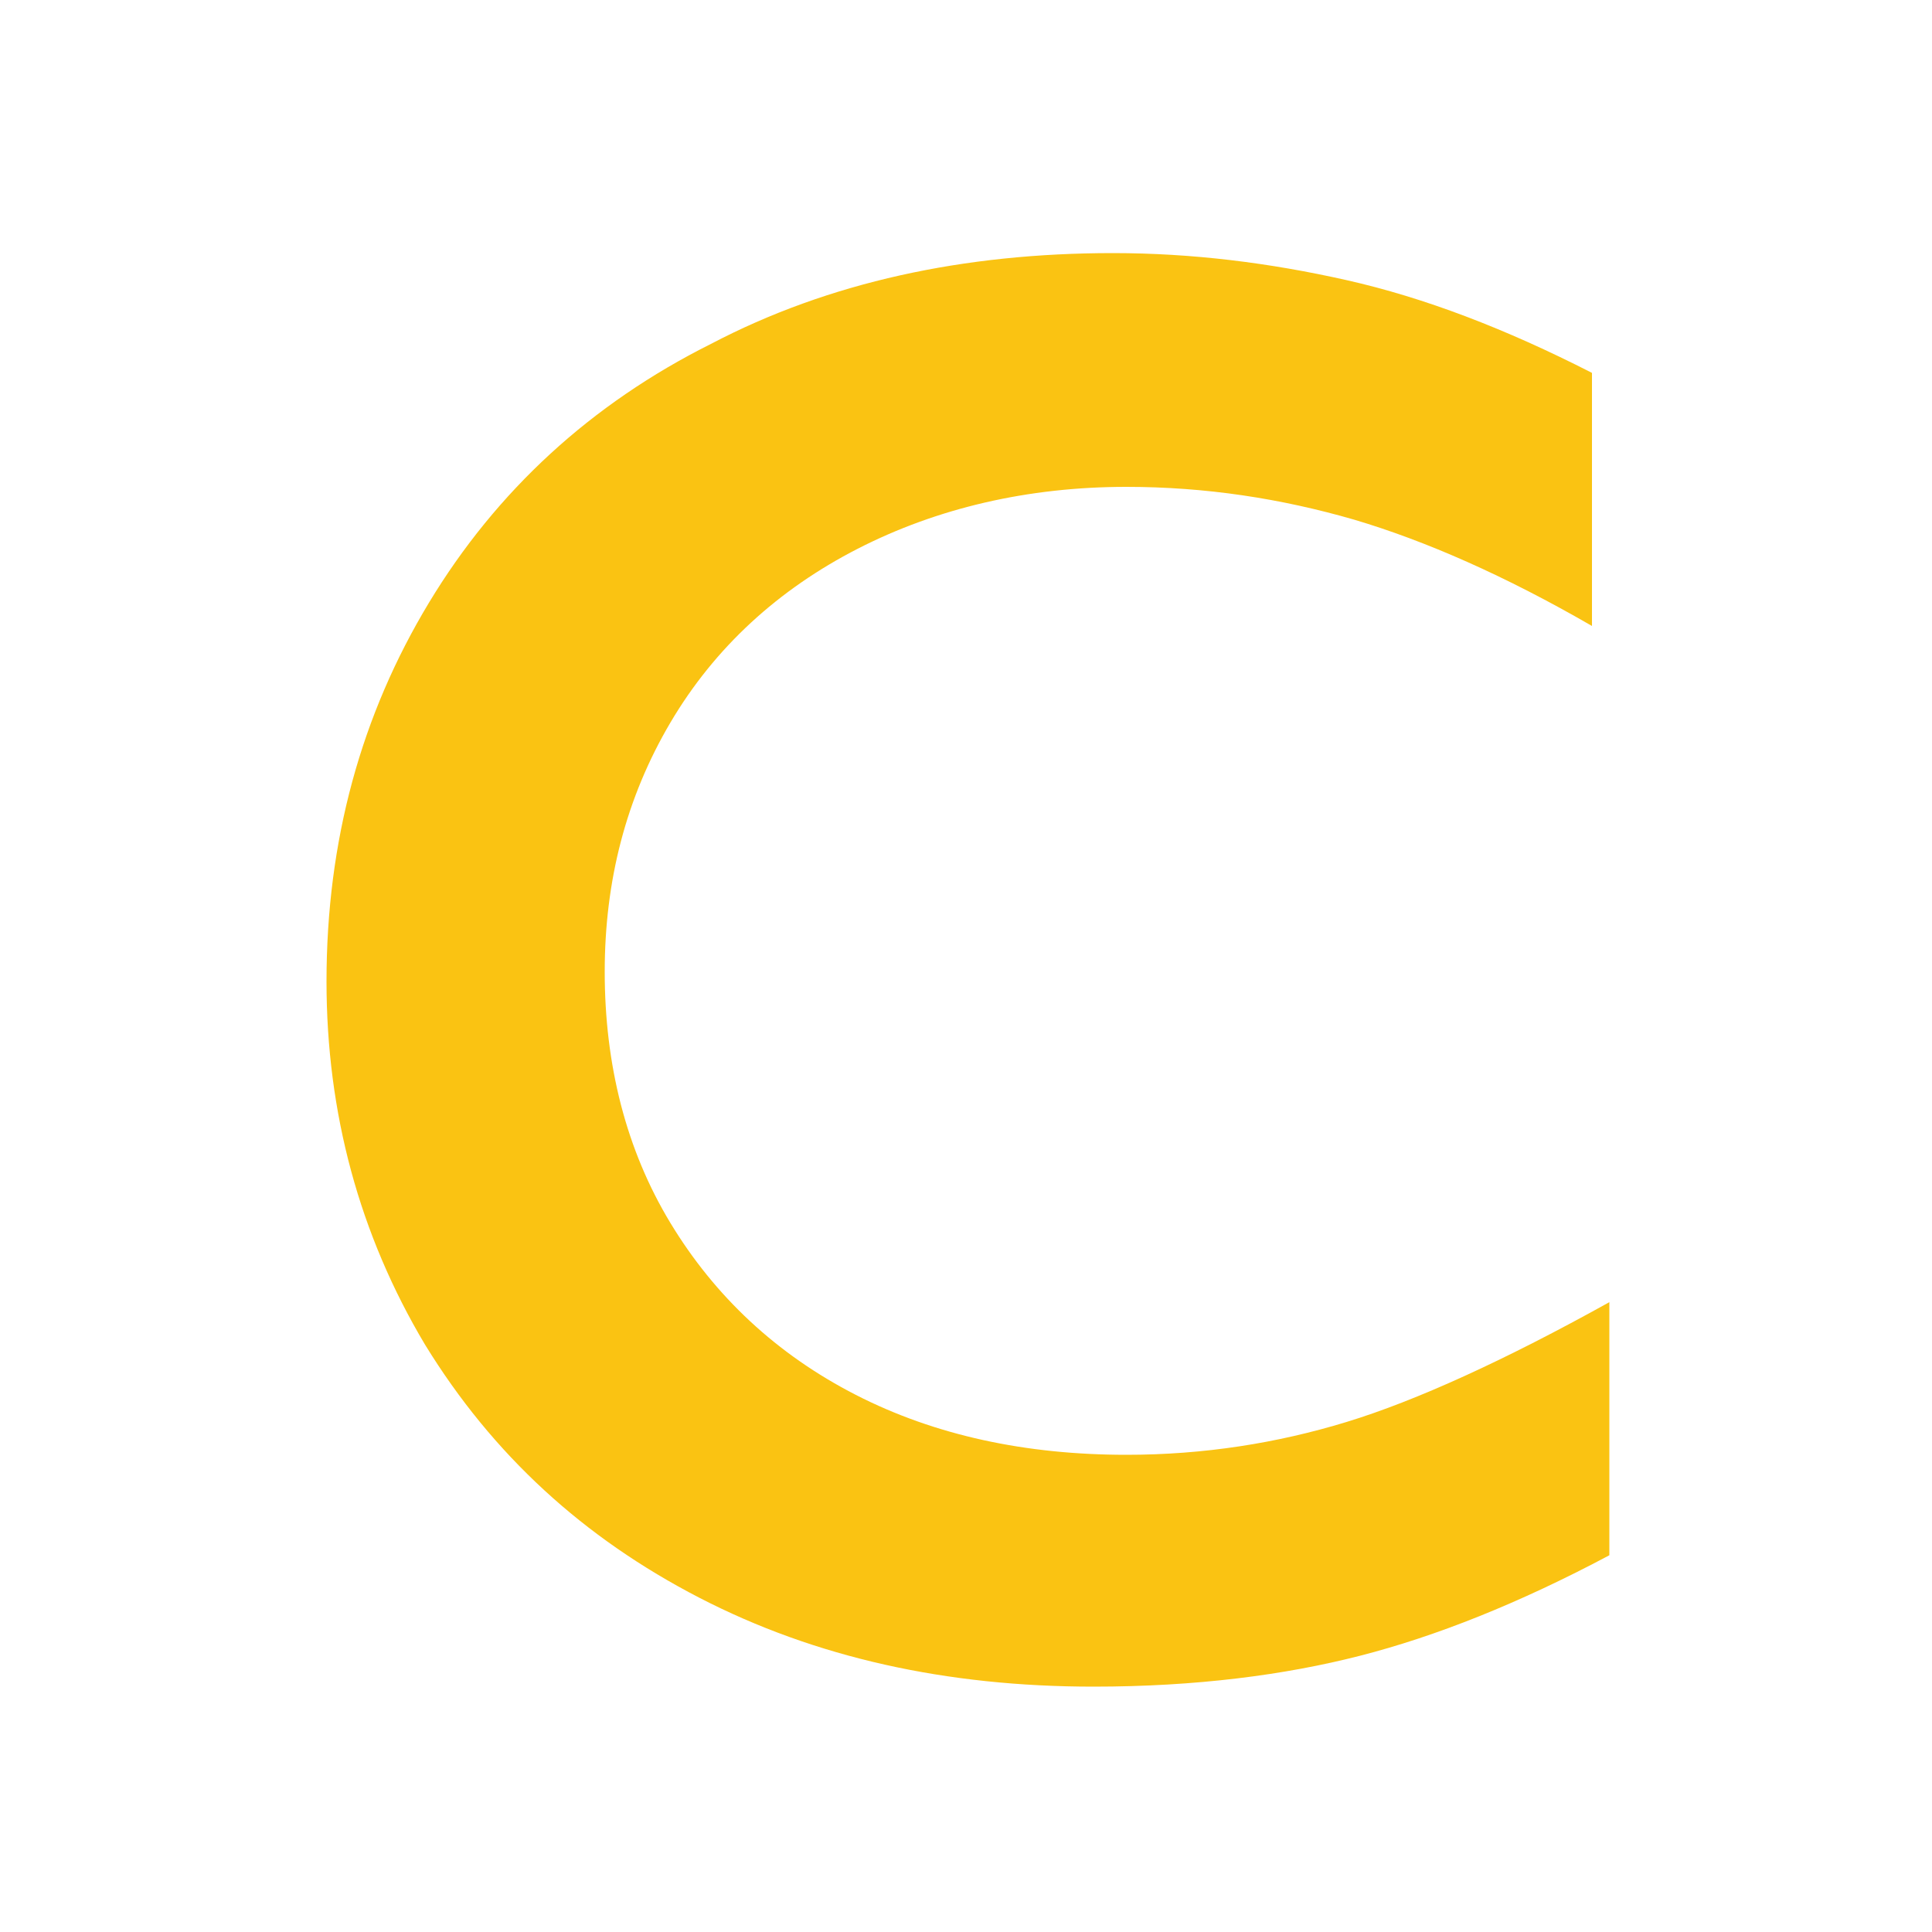
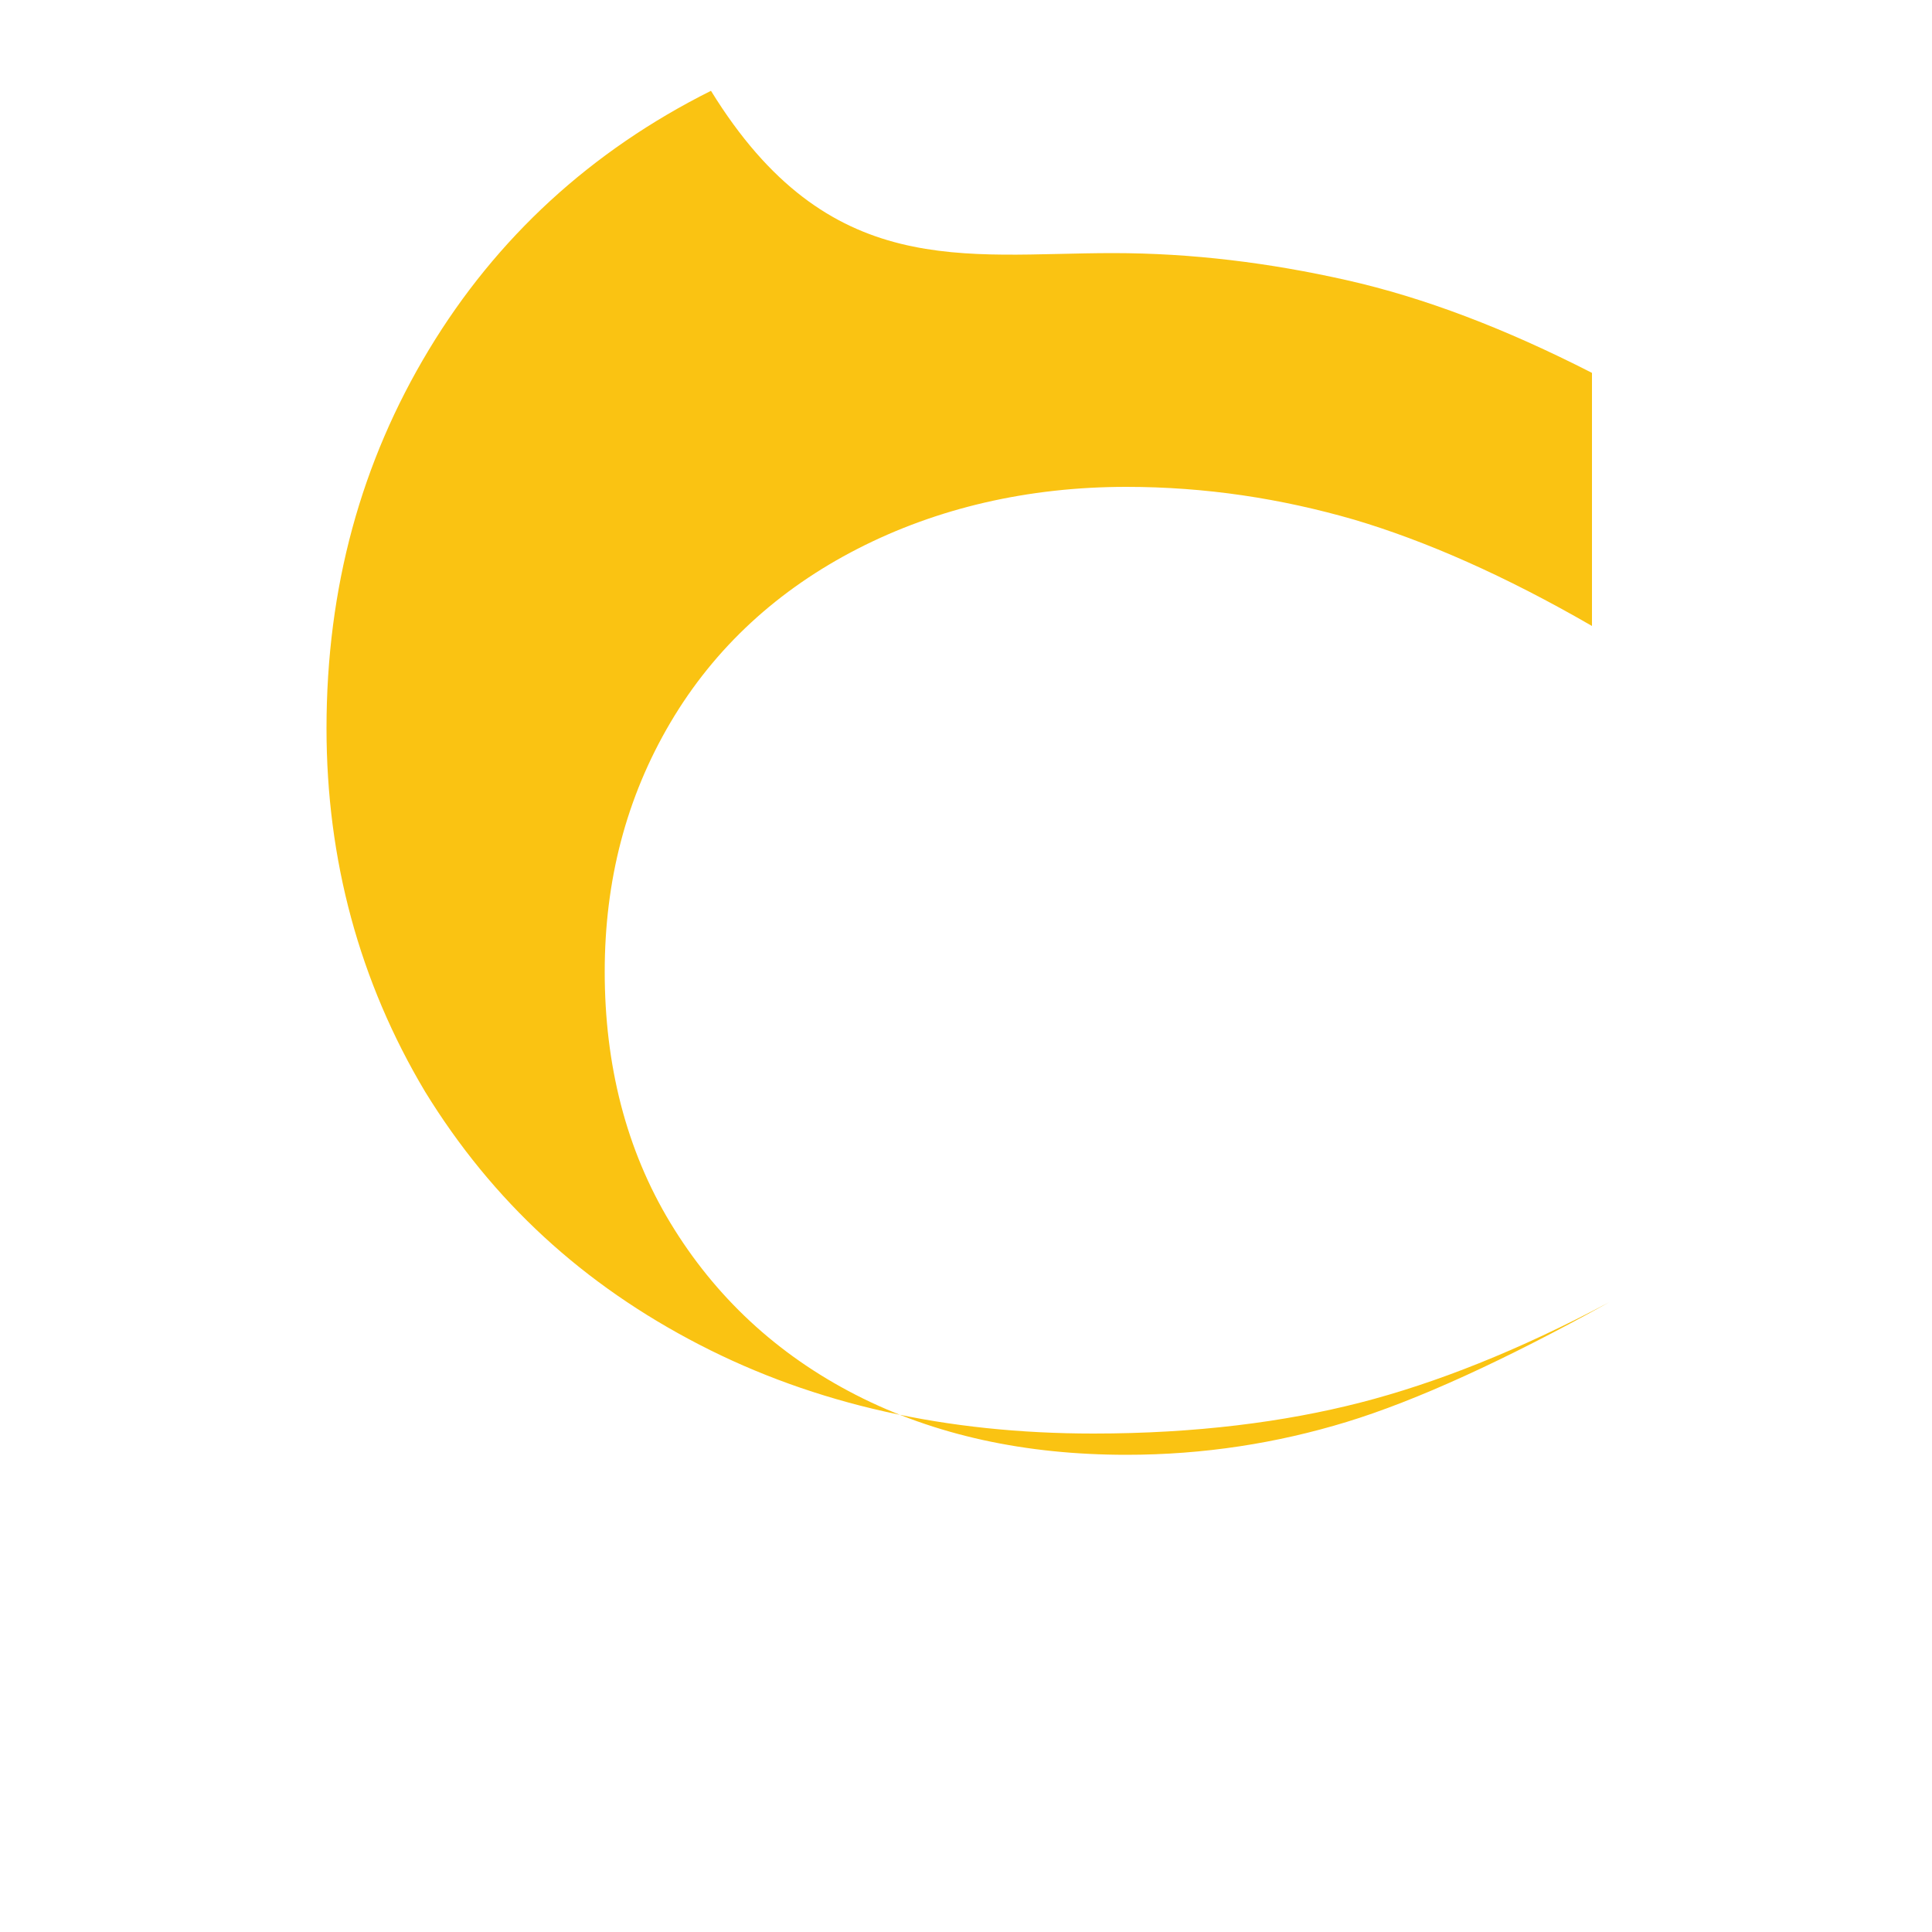
<svg xmlns="http://www.w3.org/2000/svg" version="1.1" id="Layer_1" x="0px" y="0px" viewBox="0 0 100 100" style="enable-background:new 0 0 100 100;" xml:space="preserve">
  <style type="text/css">
	.st0{fill:#FAC312;}
</style>
  <g>
-     <path class="st0" d="M57.6,13.1c4.1,0,8.1,0.5,12.1,1.4s8.2,2.5,12.7,4.8v13.1c-4.5-2.6-8.6-4.4-12.3-5.5   c-3.8-1.1-7.7-1.7-11.8-1.7c-5.1,0-9.8,1.1-13.9,3.2s-7.4,5.1-9.7,9c-2.3,3.9-3.4,8.2-3.4,12.9c0,4.8,1.1,9.2,3.4,13   s5.5,6.8,9.6,8.9c4.1,2.1,8.8,3.1,14,3.1c4,0,7.8-0.6,11.4-1.7s8.2-3.2,13.6-6.2v13.1c-4.7,2.5-9,4.2-12.9,5.2s-8.5,1.6-13.8,1.6   c-7.6,0-14.4-1.5-20.4-4.6s-10.7-7.4-14.2-13.1c-3.4-5.7-5.1-12-5.1-18.8c0-7.3,1.8-13.8,5.3-19.6c3.5-5.8,8.4-10.3,14.6-13.4   C42.9,14.6,49.9,13.1,57.6,13.1z" />
+     <path class="st0" d="M57.6,13.1c4.1,0,8.1,0.5,12.1,1.4s8.2,2.5,12.7,4.8v13.1c-4.5-2.6-8.6-4.4-12.3-5.5   c-3.8-1.1-7.7-1.7-11.8-1.7c-5.1,0-9.8,1.1-13.9,3.2s-7.4,5.1-9.7,9c-2.3,3.9-3.4,8.2-3.4,12.9c0,4.8,1.1,9.2,3.4,13   s5.5,6.8,9.6,8.9c4.1,2.1,8.8,3.1,14,3.1c4,0,7.8-0.6,11.4-1.7s8.2-3.2,13.6-6.2c-4.7,2.5-9,4.2-12.9,5.2s-8.5,1.6-13.8,1.6   c-7.6,0-14.4-1.5-20.4-4.6s-10.7-7.4-14.2-13.1c-3.4-5.7-5.1-12-5.1-18.8c0-7.3,1.8-13.8,5.3-19.6c3.5-5.8,8.4-10.3,14.6-13.4   C42.9,14.6,49.9,13.1,57.6,13.1z" />
  </g>
</svg>